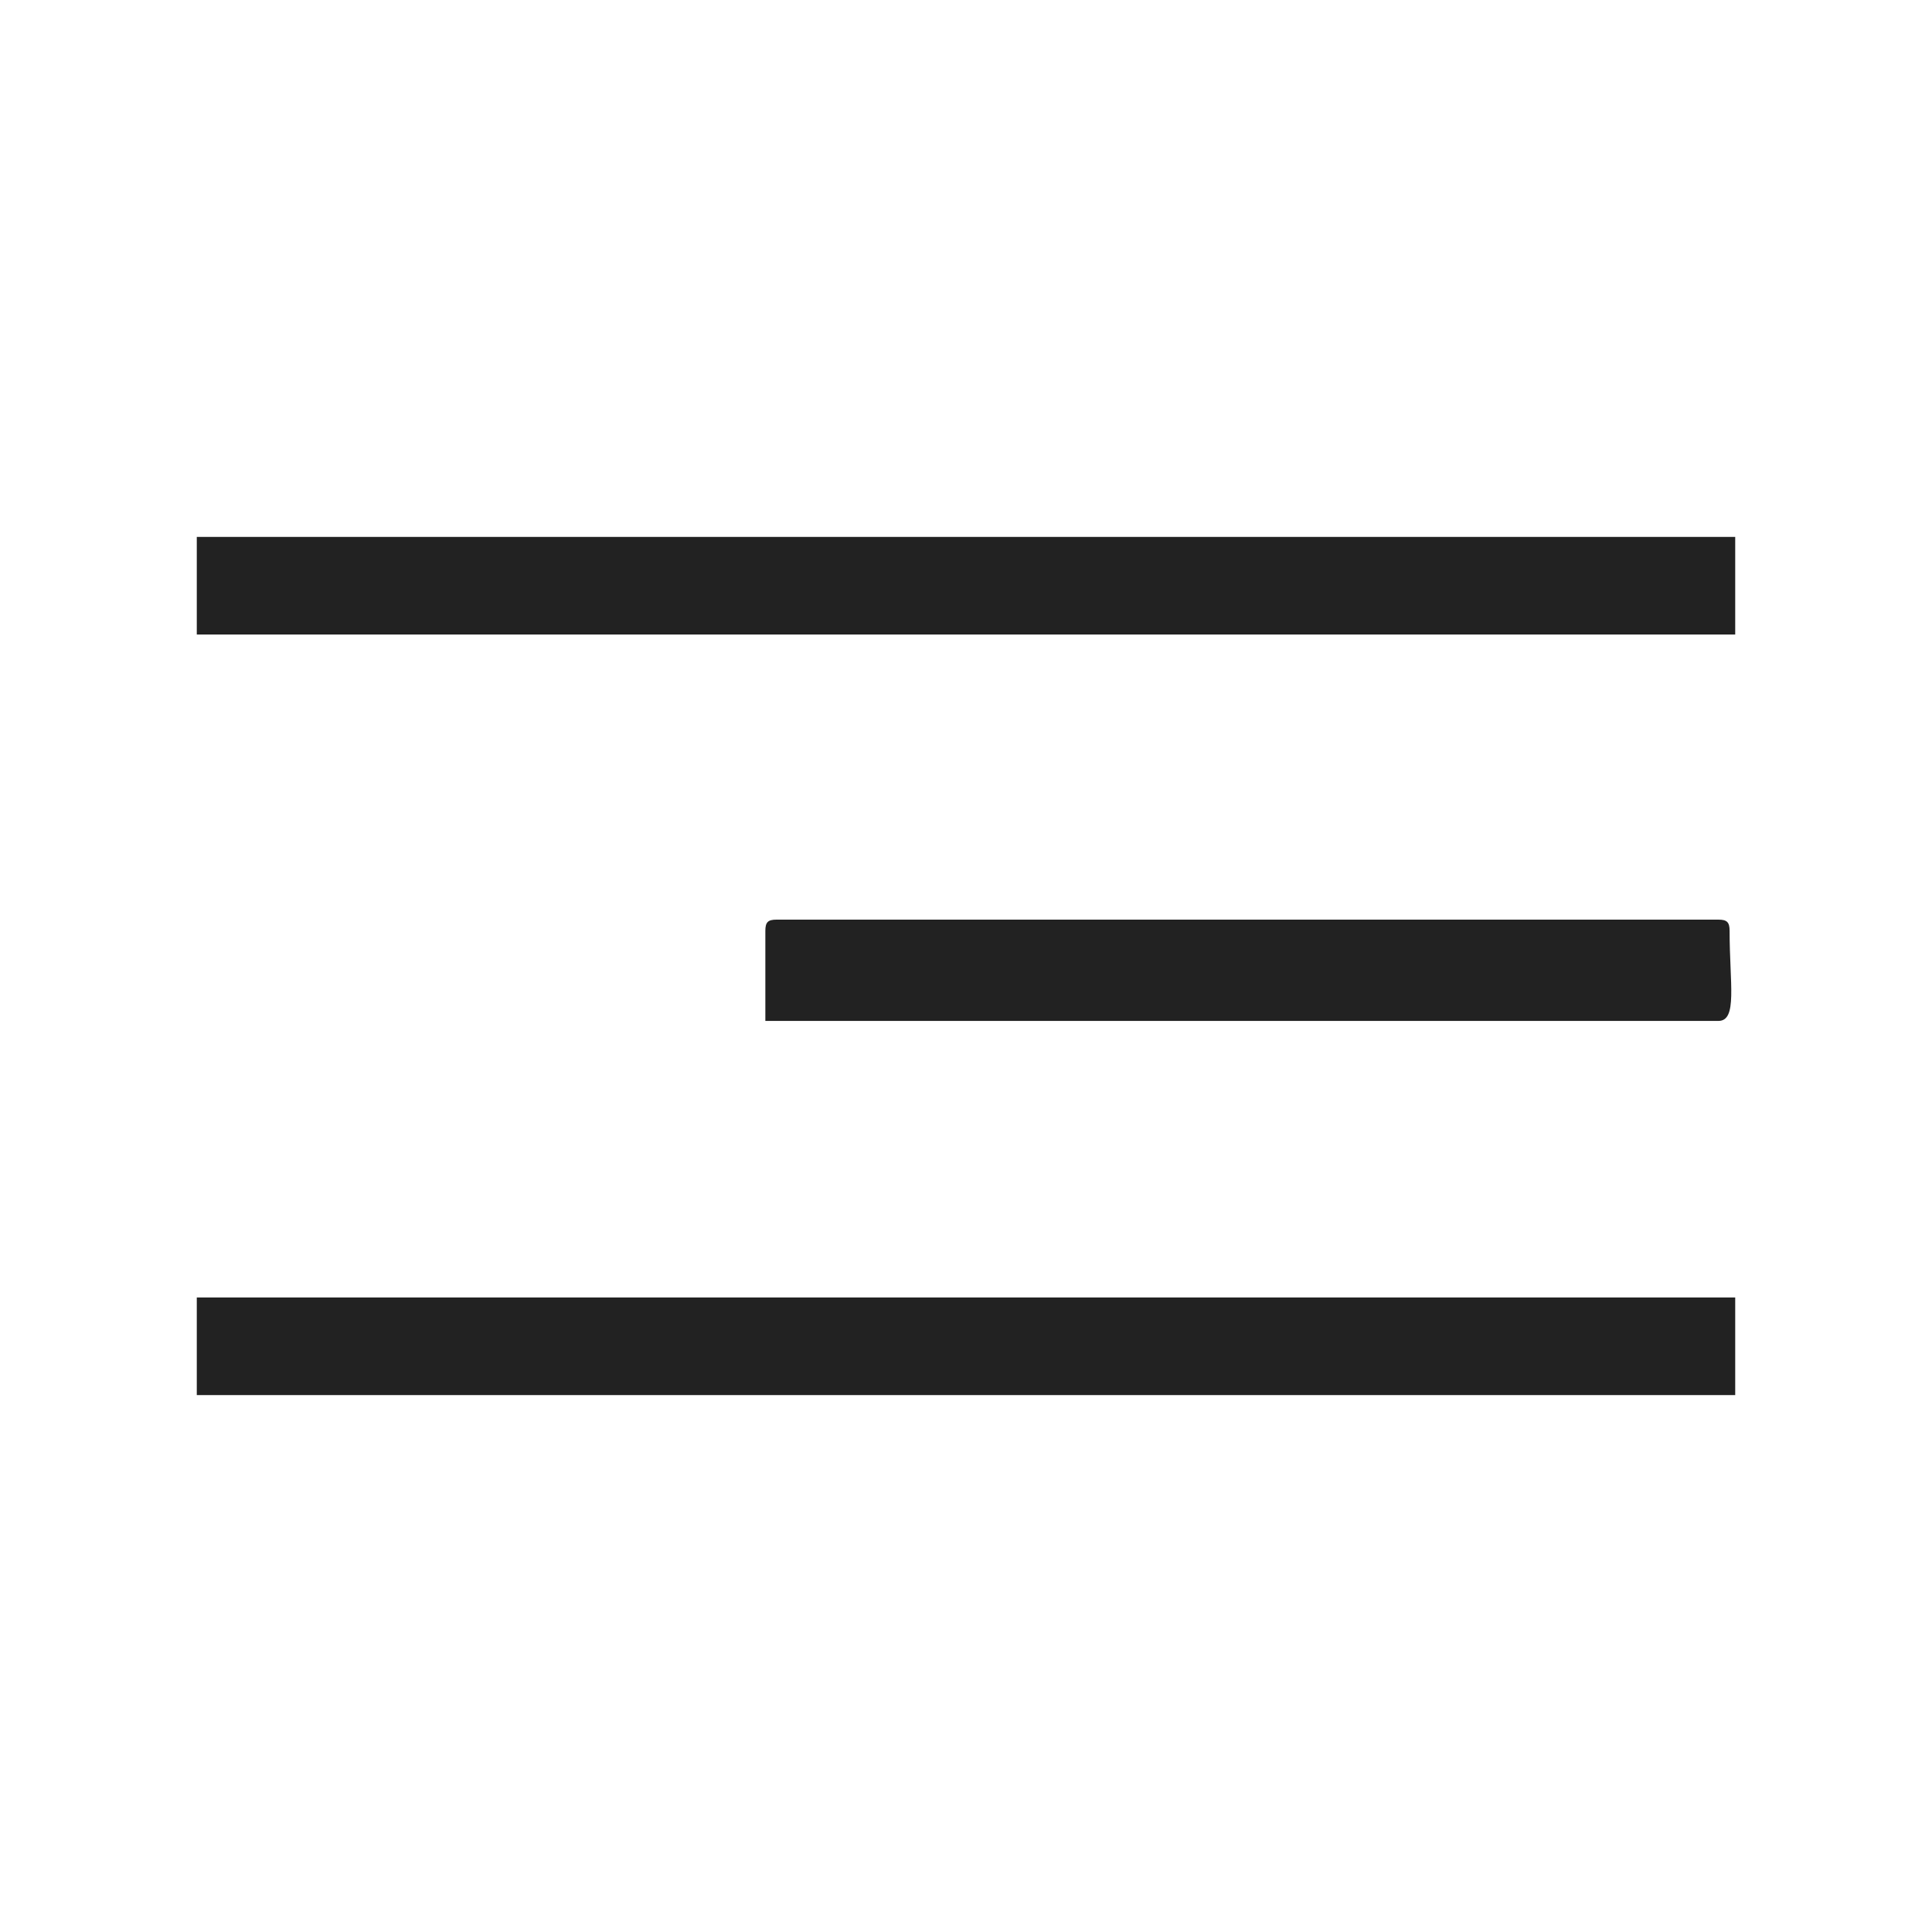
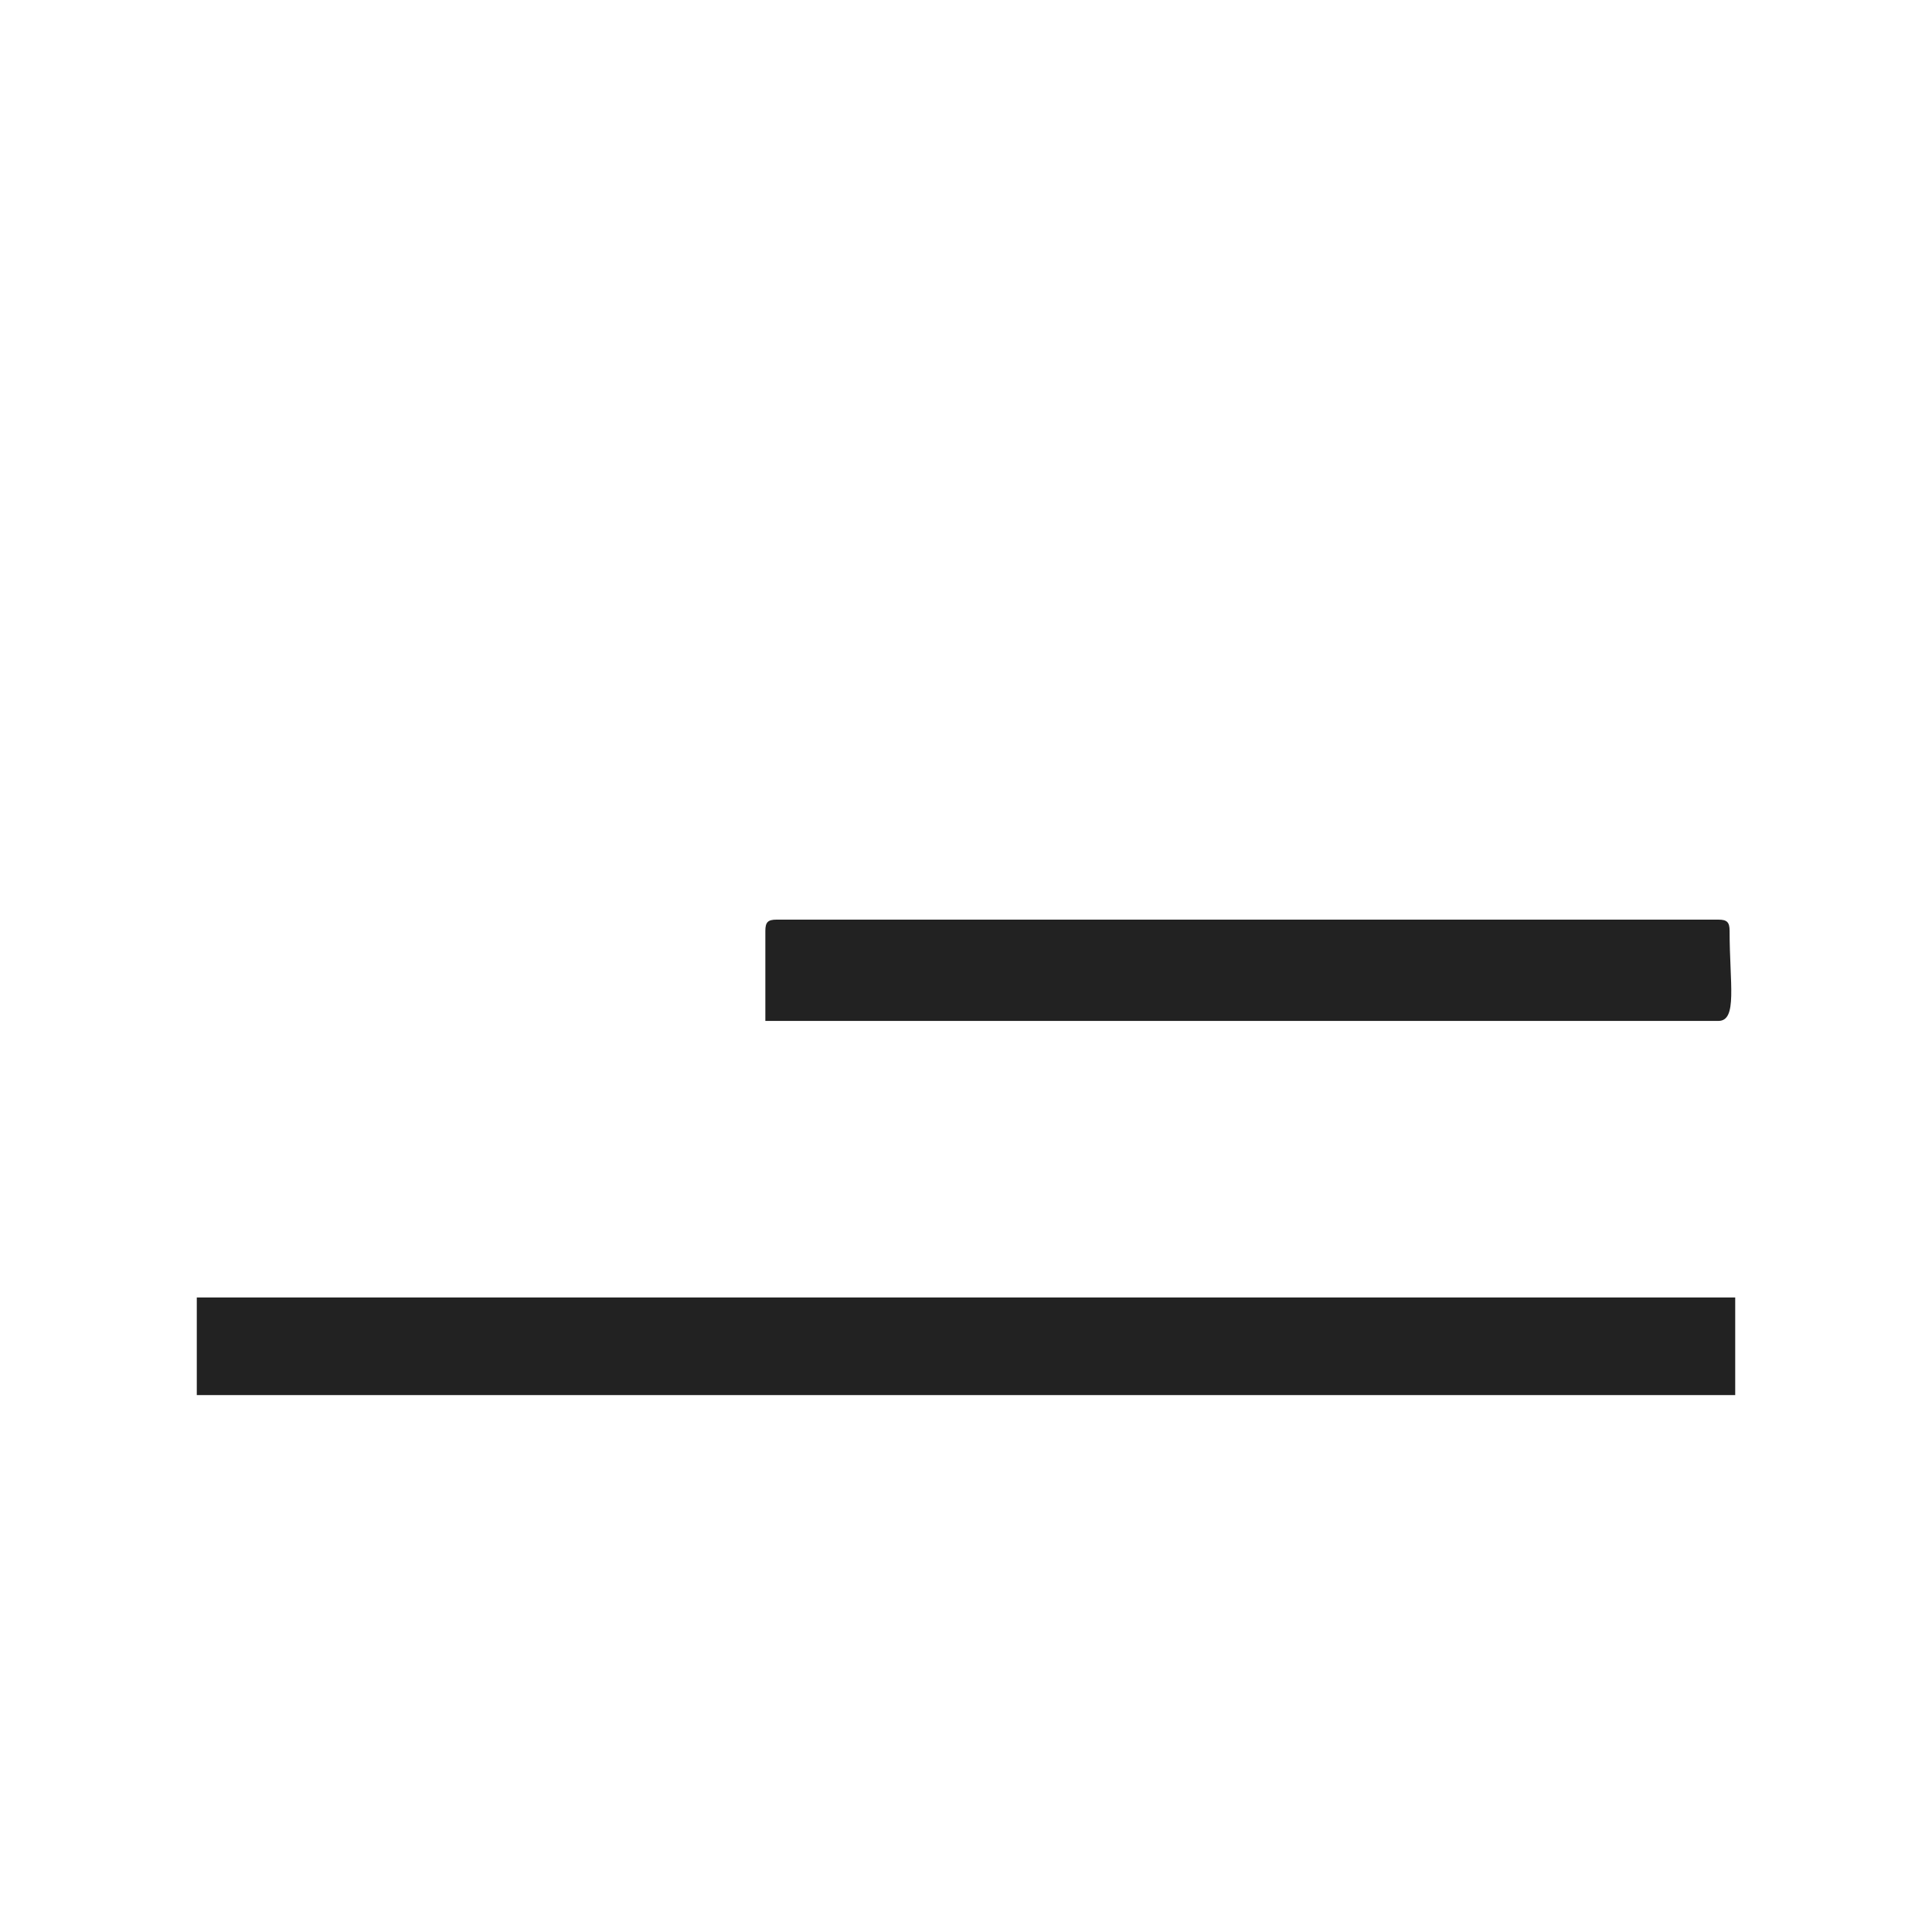
<svg xmlns="http://www.w3.org/2000/svg" xml:space="preserve" width="210mm" height="210mm" version="1.1" style="shape-rendering:geometricPrecision; text-rendering:geometricPrecision; image-rendering:optimizeQuality; fill-rule:evenodd; clip-rule:evenodd" viewBox="0 0 21000 21000">
  <defs>
    <style type="text/css">
   
    .fil0 {fill:#222222}
   
  </style>
  </defs>
  <g id="Layer_x0020_1">
    <g id="_2694905472080">
-       <polygon class="fil0" points="2139,6897 18861,6897 18861,5836 2139,5836 " />
      <path class="fil0" d="M8319 10118l0 979 10359 0c210,0 122,-403 122,-979 0,-94 -28,-122 -122,-122l-10237 0c-94,0 -122,28 -122,122z" />
      <polygon class="fil0" points="2139,15164 18861,15164 18861,14103 2139,14103 " />
    </g>
  </g>
</svg>